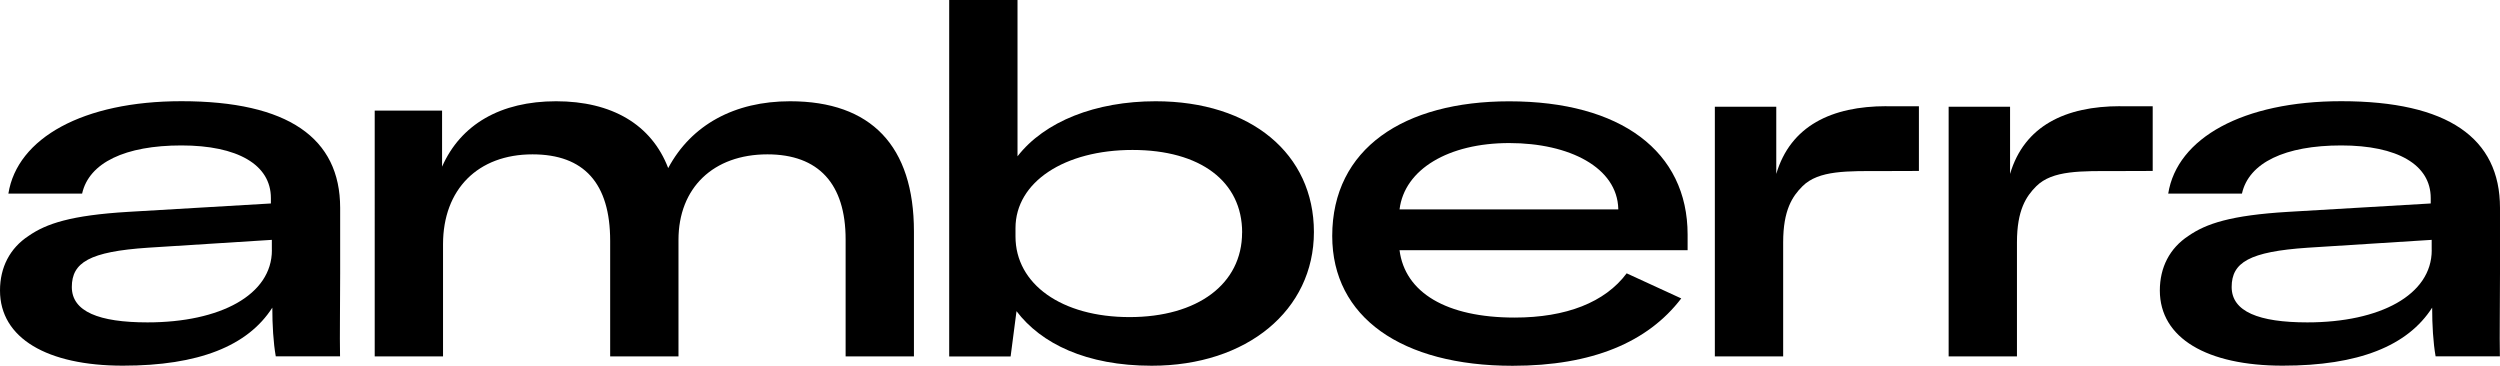
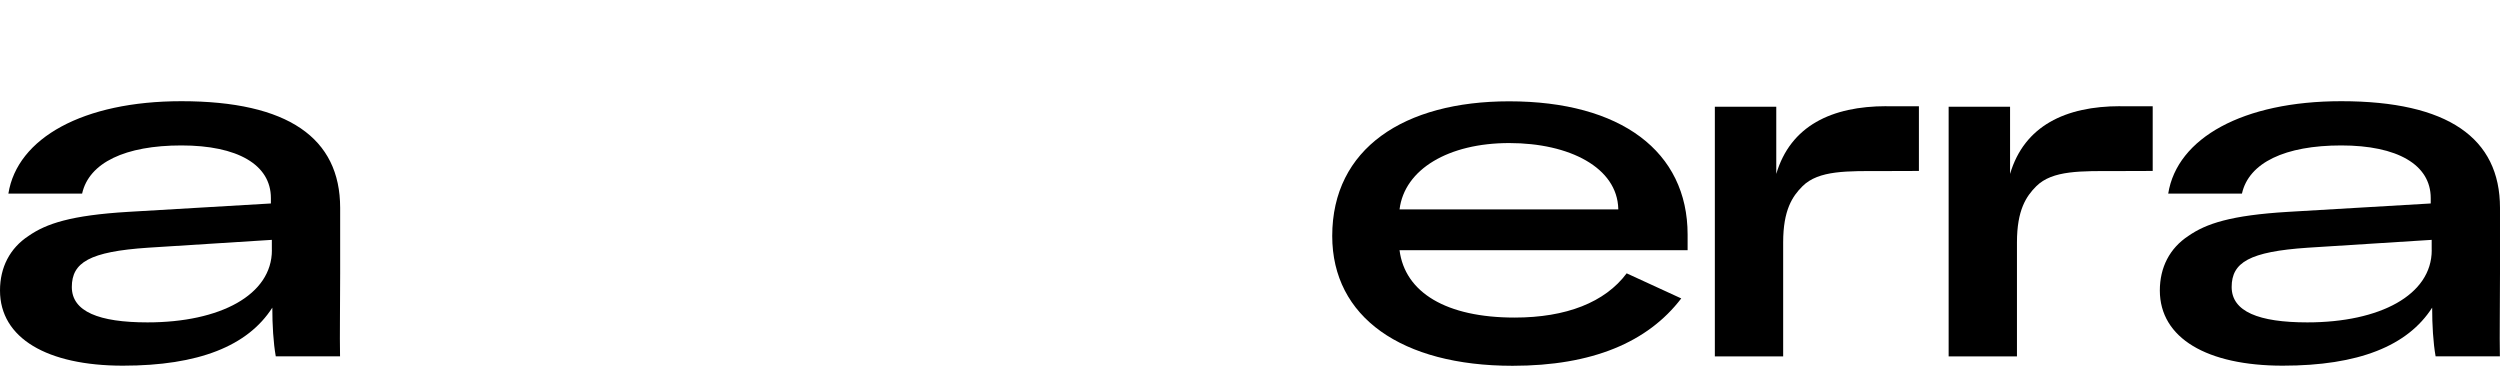
<svg xmlns="http://www.w3.org/2000/svg" id="Ebene_2" viewBox="0 0 420.46 61.51">
  <g id="Ebene_1-2">
    <path d="m0,48.86c0-3.89,1.65-7.11,4.8-9.18,2.98-2.07,7.11-3.47,16.78-4.05l23.98-1.41v-.91c0-5.62-5.62-8.85-15.05-8.85s-15.54,2.89-16.7,8.1H1.41c1.49-9.34,12.57-15.54,29.1-15.54,17.94,0,26.7,6.2,26.7,17.94v11c0,6.86-.09,9.76-.02,13.97h-10.81c-.41-2.31-.58-5.29-.58-8.19-4.13,6.45-12.4,9.76-25.13,9.76S0,56.88,0,48.86Zm45.72-6.78v-1.74l-20.83,1.32c-9.84.66-12.81,2.48-12.81,6.61s4.55,5.95,12.73,5.95c12.24,0,20.92-4.63,20.92-12.15Z" />
-     <path d="m74.35,18.6v9.43c3.14-7.11,9.84-11,19.18-11s16.04,3.89,18.85,11.24c3.89-7.28,11.16-11.24,20.5-11.24,13.64,0,20.83,7.52,20.83,21.91v21h-11.49v-19.68c0-9.34-4.55-14.3-13.15-14.3-9.09,0-14.96,5.62-14.96,14.39v19.59h-11.49v-19.43c0-9.67-4.38-14.55-13.06-14.55-9.18,0-15.05,5.87-15.05,15.13v18.85h-11.49V18.6h11.33Z" />
-     <path d="m170.96,52.34l-.99,7.61h-10.33V0h11.49v26.29c4.55-5.87,13.15-9.26,23.23-9.26,16.04,0,26.62,8.85,26.62,21.99s-11.24,22.49-27.28,22.49c-11,0-18.6-3.72-22.74-9.18Zm37.95-13.23c0-8.6-7.03-13.89-18.44-13.89s-19.68,5.37-19.68,13.15v1.4c0,8.02,7.77,13.56,19.18,13.56s18.93-5.54,18.93-14.22Z" />
    <path d="m283.83,42.08h-48.45c.91,7.11,7.85,11.33,19.35,11.33,8.68,0,15.21-2.56,18.85-7.44l9.18,4.22c-5.62,7.36-14.96,11.33-28.36,11.33-18.68,0-30.34-8.19-30.34-21.83,0-14.72,12.07-22.65,29.76-22.65,18.77,0,30.01,8.43,30.01,22.41v2.65Zm-11.66-6.94c-.17-6.95-8.19-11.08-18.35-11.08s-17.61,4.38-18.44,11.16h36.79v-.08Z" />
    <path d="m317.27,17.87h5.46v10.88c-2.08,0-3.72.02-6.04.02-5.95,0-10.82-.17-13.55,2.56-1.67,1.67-3.24,3.97-3.24,9.43v19.18h-11.49V17.95h10.33v11.3c2.4-8.1,9.34-11.39,18.52-11.39Z" />
    <path d="m356.59,17.87h5.46v10.88c-2.08,0-3.72.02-6.04.02-5.95,0-10.82-.17-13.55,2.56-1.67,1.67-3.24,3.97-3.24,9.43v19.18h-11.49V17.95h10.33v11.3c2.4-8.1,9.34-11.39,18.52-11.39Z" />
    <path d="m363.25,48.86c0-3.89,1.65-7.11,4.8-9.18,2.98-2.07,7.11-3.47,16.78-4.05l23.98-1.41v-.91c0-5.62-5.62-8.85-15.05-8.85s-15.54,2.89-16.7,8.1h-12.4c1.49-9.34,12.57-15.54,29.1-15.54,17.94,0,26.7,6.2,26.7,17.94v11c0,6.86-.09,9.76-.02,13.97h-10.81c-.41-2.31-.58-5.29-.58-8.19-4.13,6.45-12.4,9.76-25.13,9.76s-20.67-4.63-20.67-12.65Zm45.72-6.78v-1.74l-20.83,1.32c-9.84.66-12.81,2.48-12.81,6.61s4.55,5.95,12.73,5.95c12.24,0,20.92-4.63,20.92-12.15Z" />
  </g>
</svg>